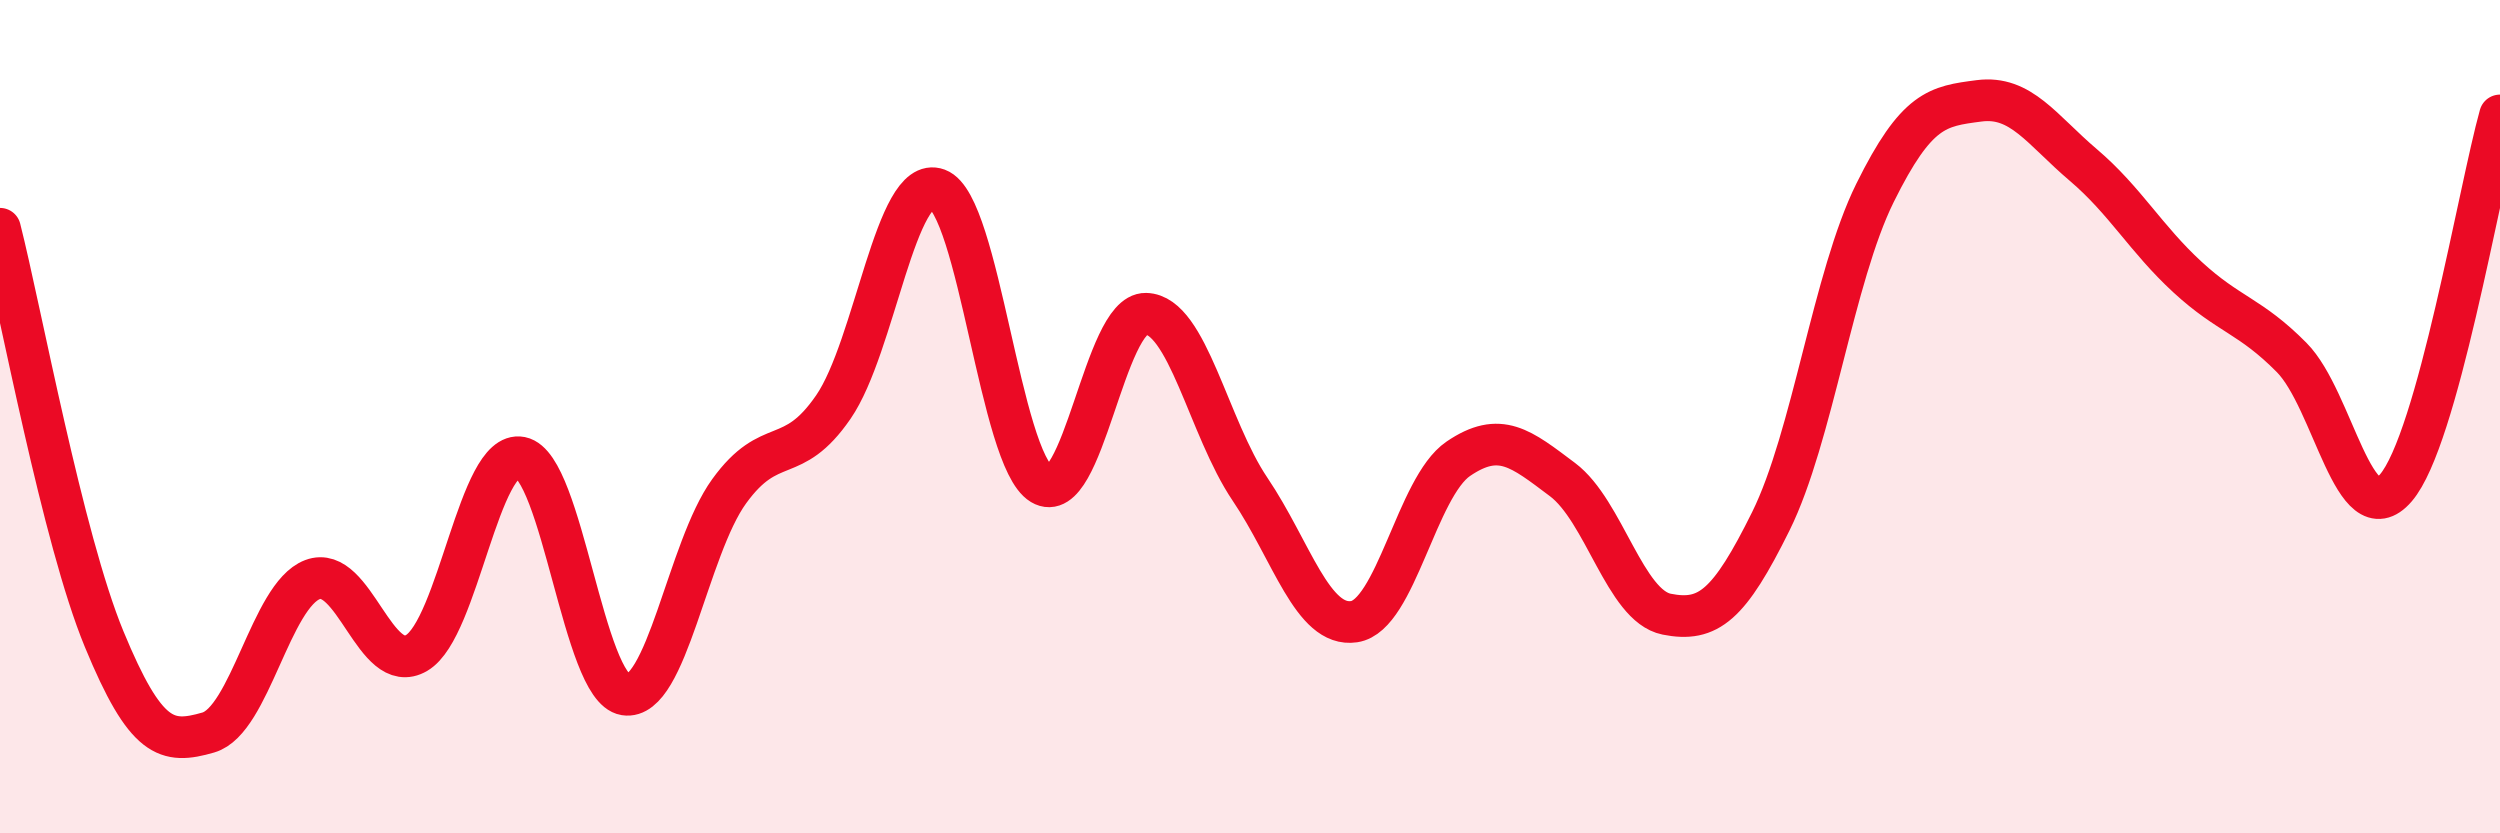
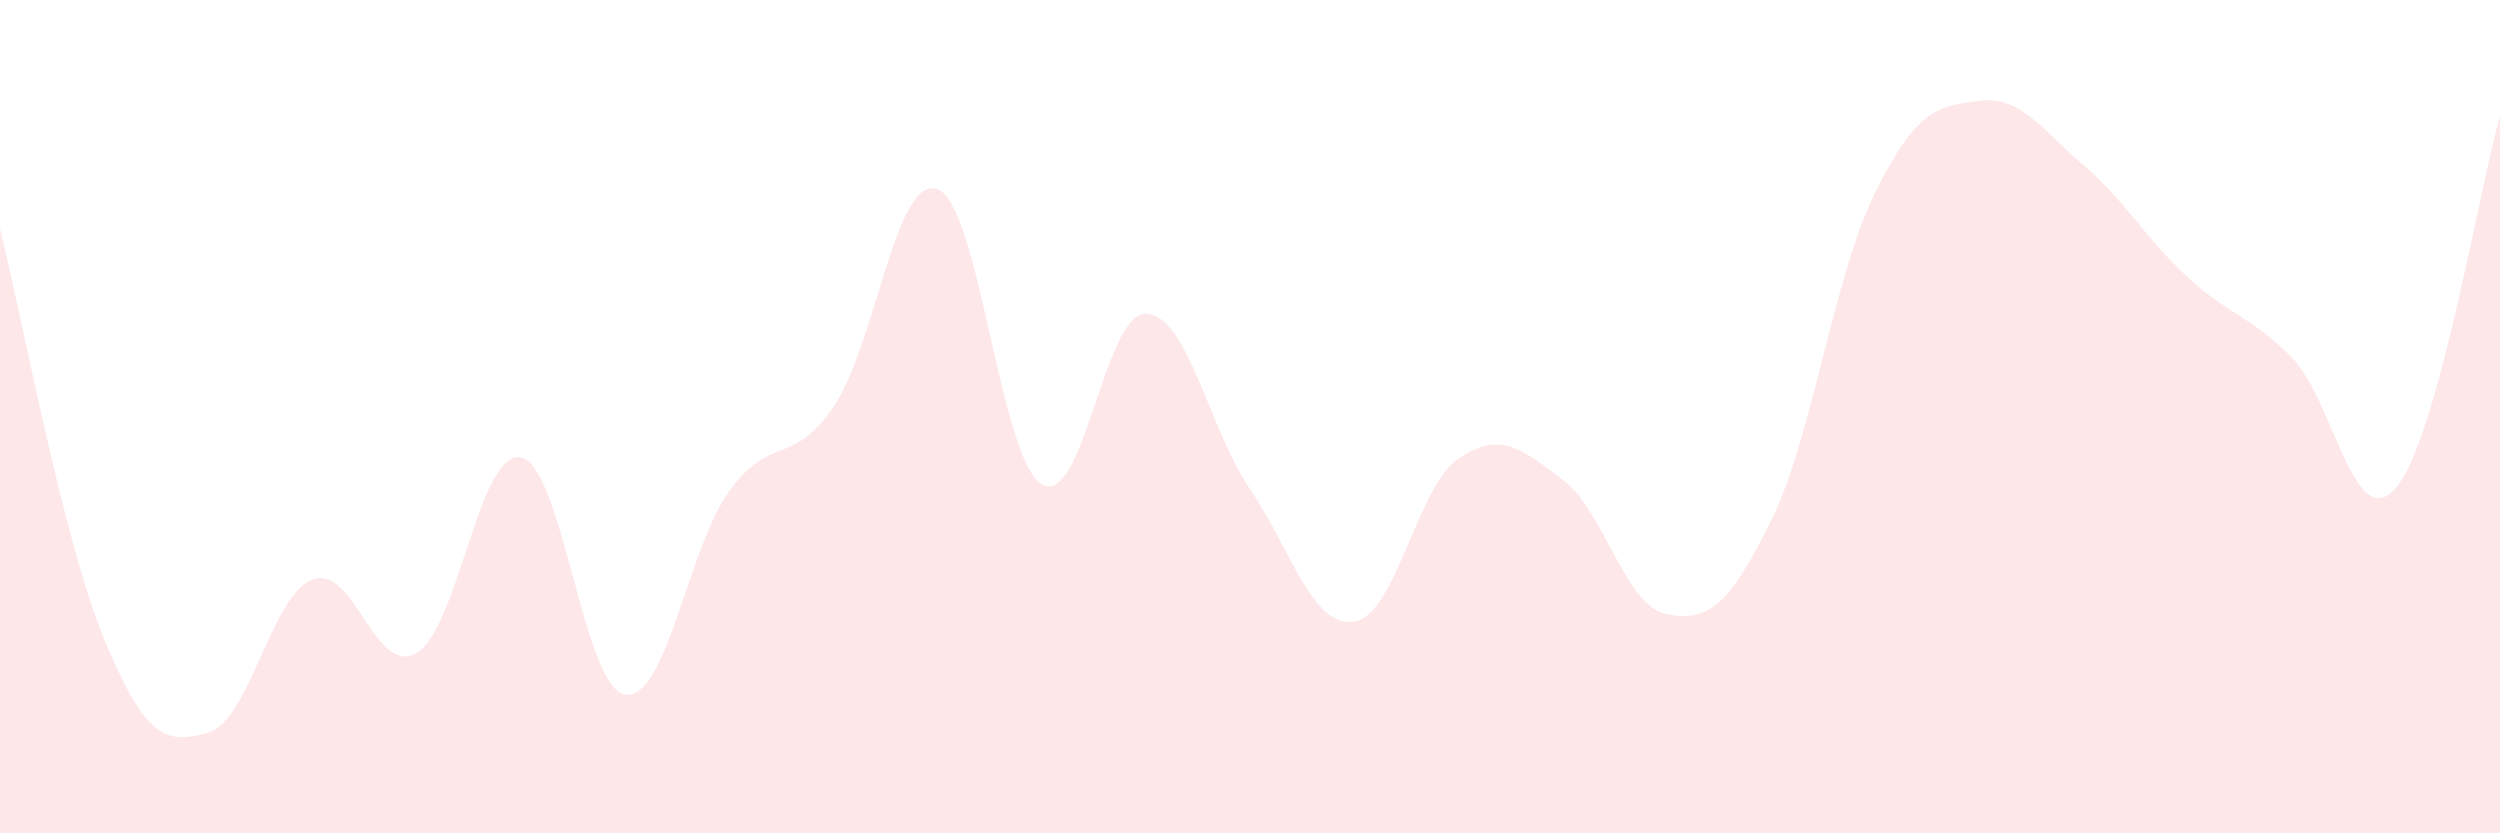
<svg xmlns="http://www.w3.org/2000/svg" width="60" height="20" viewBox="0 0 60 20">
  <path d="M 0,5.49 C 0.5,7.46 1.5,12.92 2.5,15.34 C 3.5,17.76 4,17.87 5,17.58 C 6,17.29 6.5,14.29 7.5,13.91 C 8.5,13.53 9,16.26 10,15.67 C 11,15.08 11.5,10.78 12.5,10.98 C 13.5,11.18 14,16.51 15,16.67 C 16,16.83 16.5,13.17 17.5,11.79 C 18.5,10.41 19,11.22 20,9.77 C 21,8.32 21.5,4.17 22.5,4.54 C 23.5,4.91 24,11.02 25,11.62 C 26,12.22 26.5,7.51 27.5,7.53 C 28.5,7.55 29,10.26 30,11.74 C 31,13.22 31.5,15.07 32.5,14.92 C 33.5,14.77 34,11.69 35,11.01 C 36,10.33 36.5,10.76 37.5,11.51 C 38.5,12.26 39,14.54 40,14.74 C 41,14.94 41.5,14.53 42.5,12.51 C 43.5,10.49 44,6.65 45,4.63 C 46,2.61 46.5,2.55 47.5,2.42 C 48.5,2.29 49,3.11 50,3.96 C 51,4.81 51.5,5.73 52.5,6.65 C 53.5,7.57 54,7.57 55,8.58 C 56,9.59 56.5,12.87 57.5,11.71 C 58.5,10.55 59.5,4.56 60,2.77L60 20L0 20Z" fill="#EB0A25" opacity="0.1" stroke-linecap="round" stroke-linejoin="round" />
-   <path d="M 0,5.49 C 0.5,7.46 1.5,12.92 2.5,15.34 C 3.5,17.76 4,17.87 5,17.58 C 6,17.29 6.5,14.29 7.5,13.91 C 8.5,13.53 9,16.26 10,15.67 C 11,15.08 11.5,10.78 12.5,10.98 C 13.5,11.18 14,16.51 15,16.67 C 16,16.83 16.5,13.17 17.5,11.79 C 18.5,10.41 19,11.22 20,9.77 C 21,8.32 21.5,4.17 22.5,4.54 C 23.5,4.91 24,11.02 25,11.62 C 26,12.22 26.5,7.51 27.5,7.53 C 28.5,7.55 29,10.26 30,11.74 C 31,13.22 31.5,15.07 32.5,14.92 C 33.5,14.77 34,11.69 35,11.01 C 36,10.33 36.5,10.76 37.5,11.51 C 38.5,12.26 39,14.54 40,14.74 C 41,14.94 41.5,14.53 42.5,12.51 C 43.5,10.49 44,6.65 45,4.63 C 46,2.61 46.5,2.55 47.5,2.42 C 48.5,2.29 49,3.11 50,3.96 C 51,4.81 51.5,5.73 52.5,6.65 C 53.5,7.57 54,7.57 55,8.58 C 56,9.59 56.5,12.87 57.5,11.71 C 58.5,10.55 59.5,4.56 60,2.77" stroke="#EB0A25" stroke-width="1" fill="none" stroke-linecap="round" stroke-linejoin="round" />
</svg>